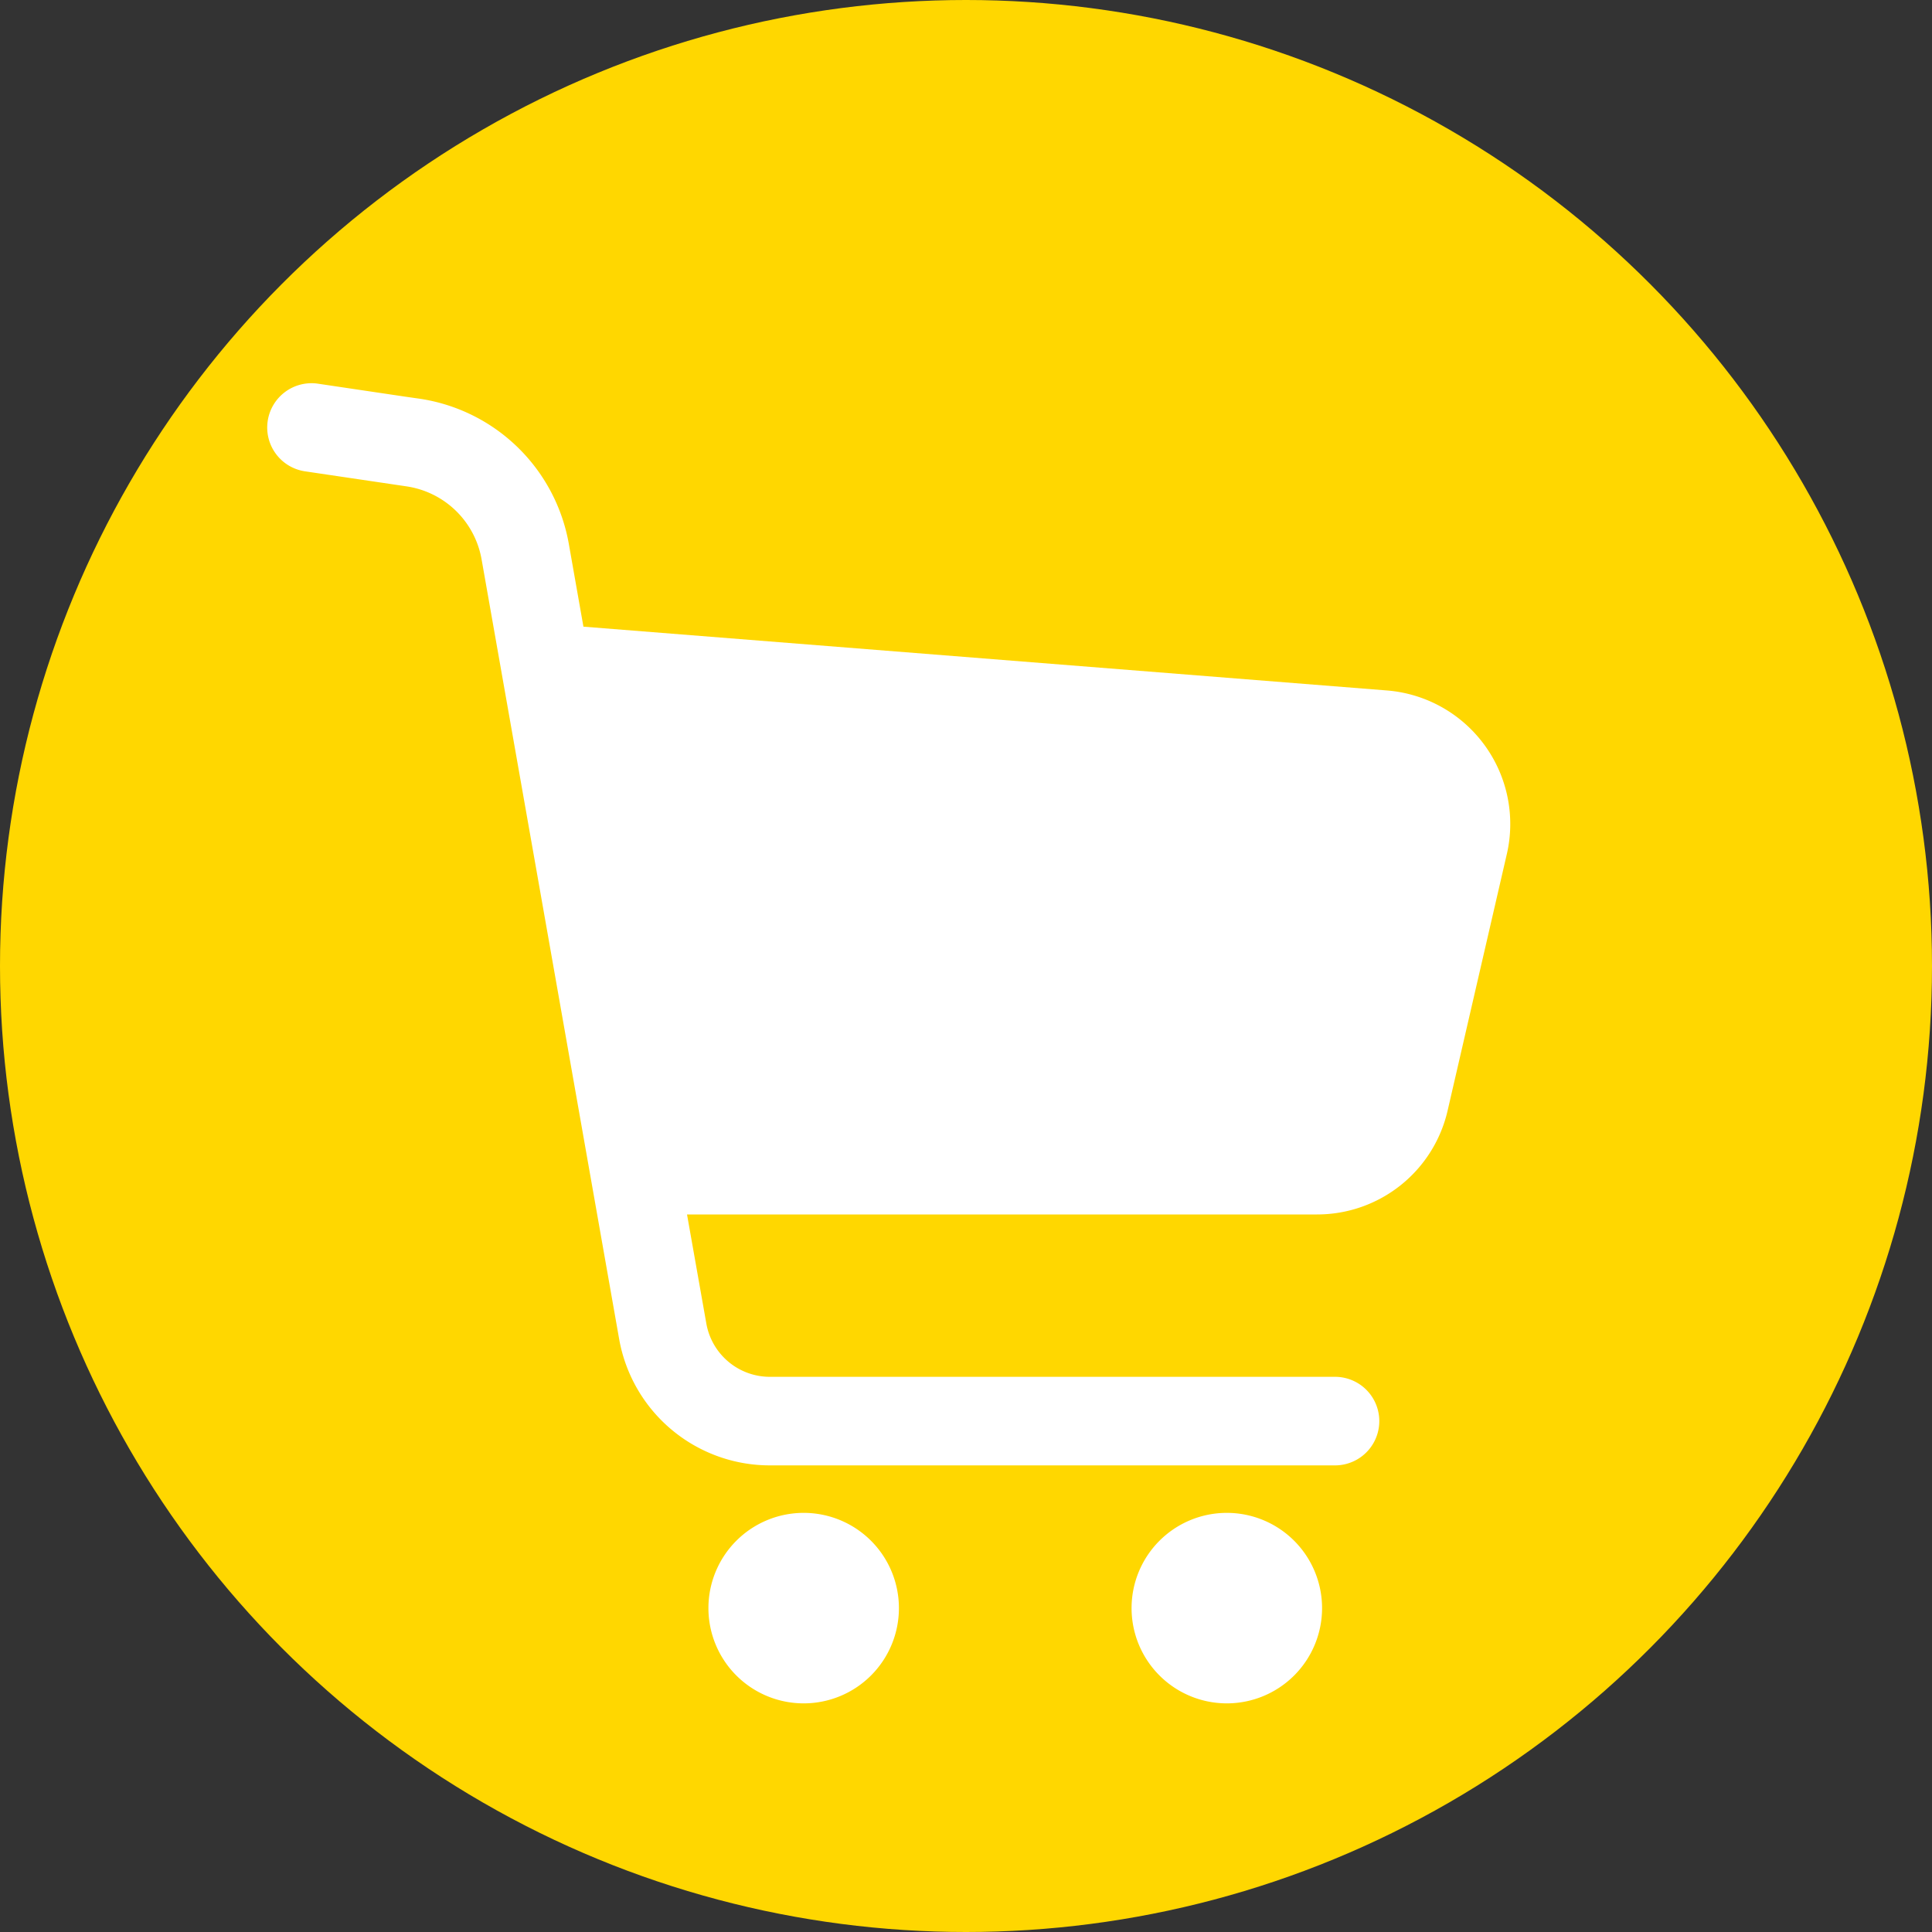
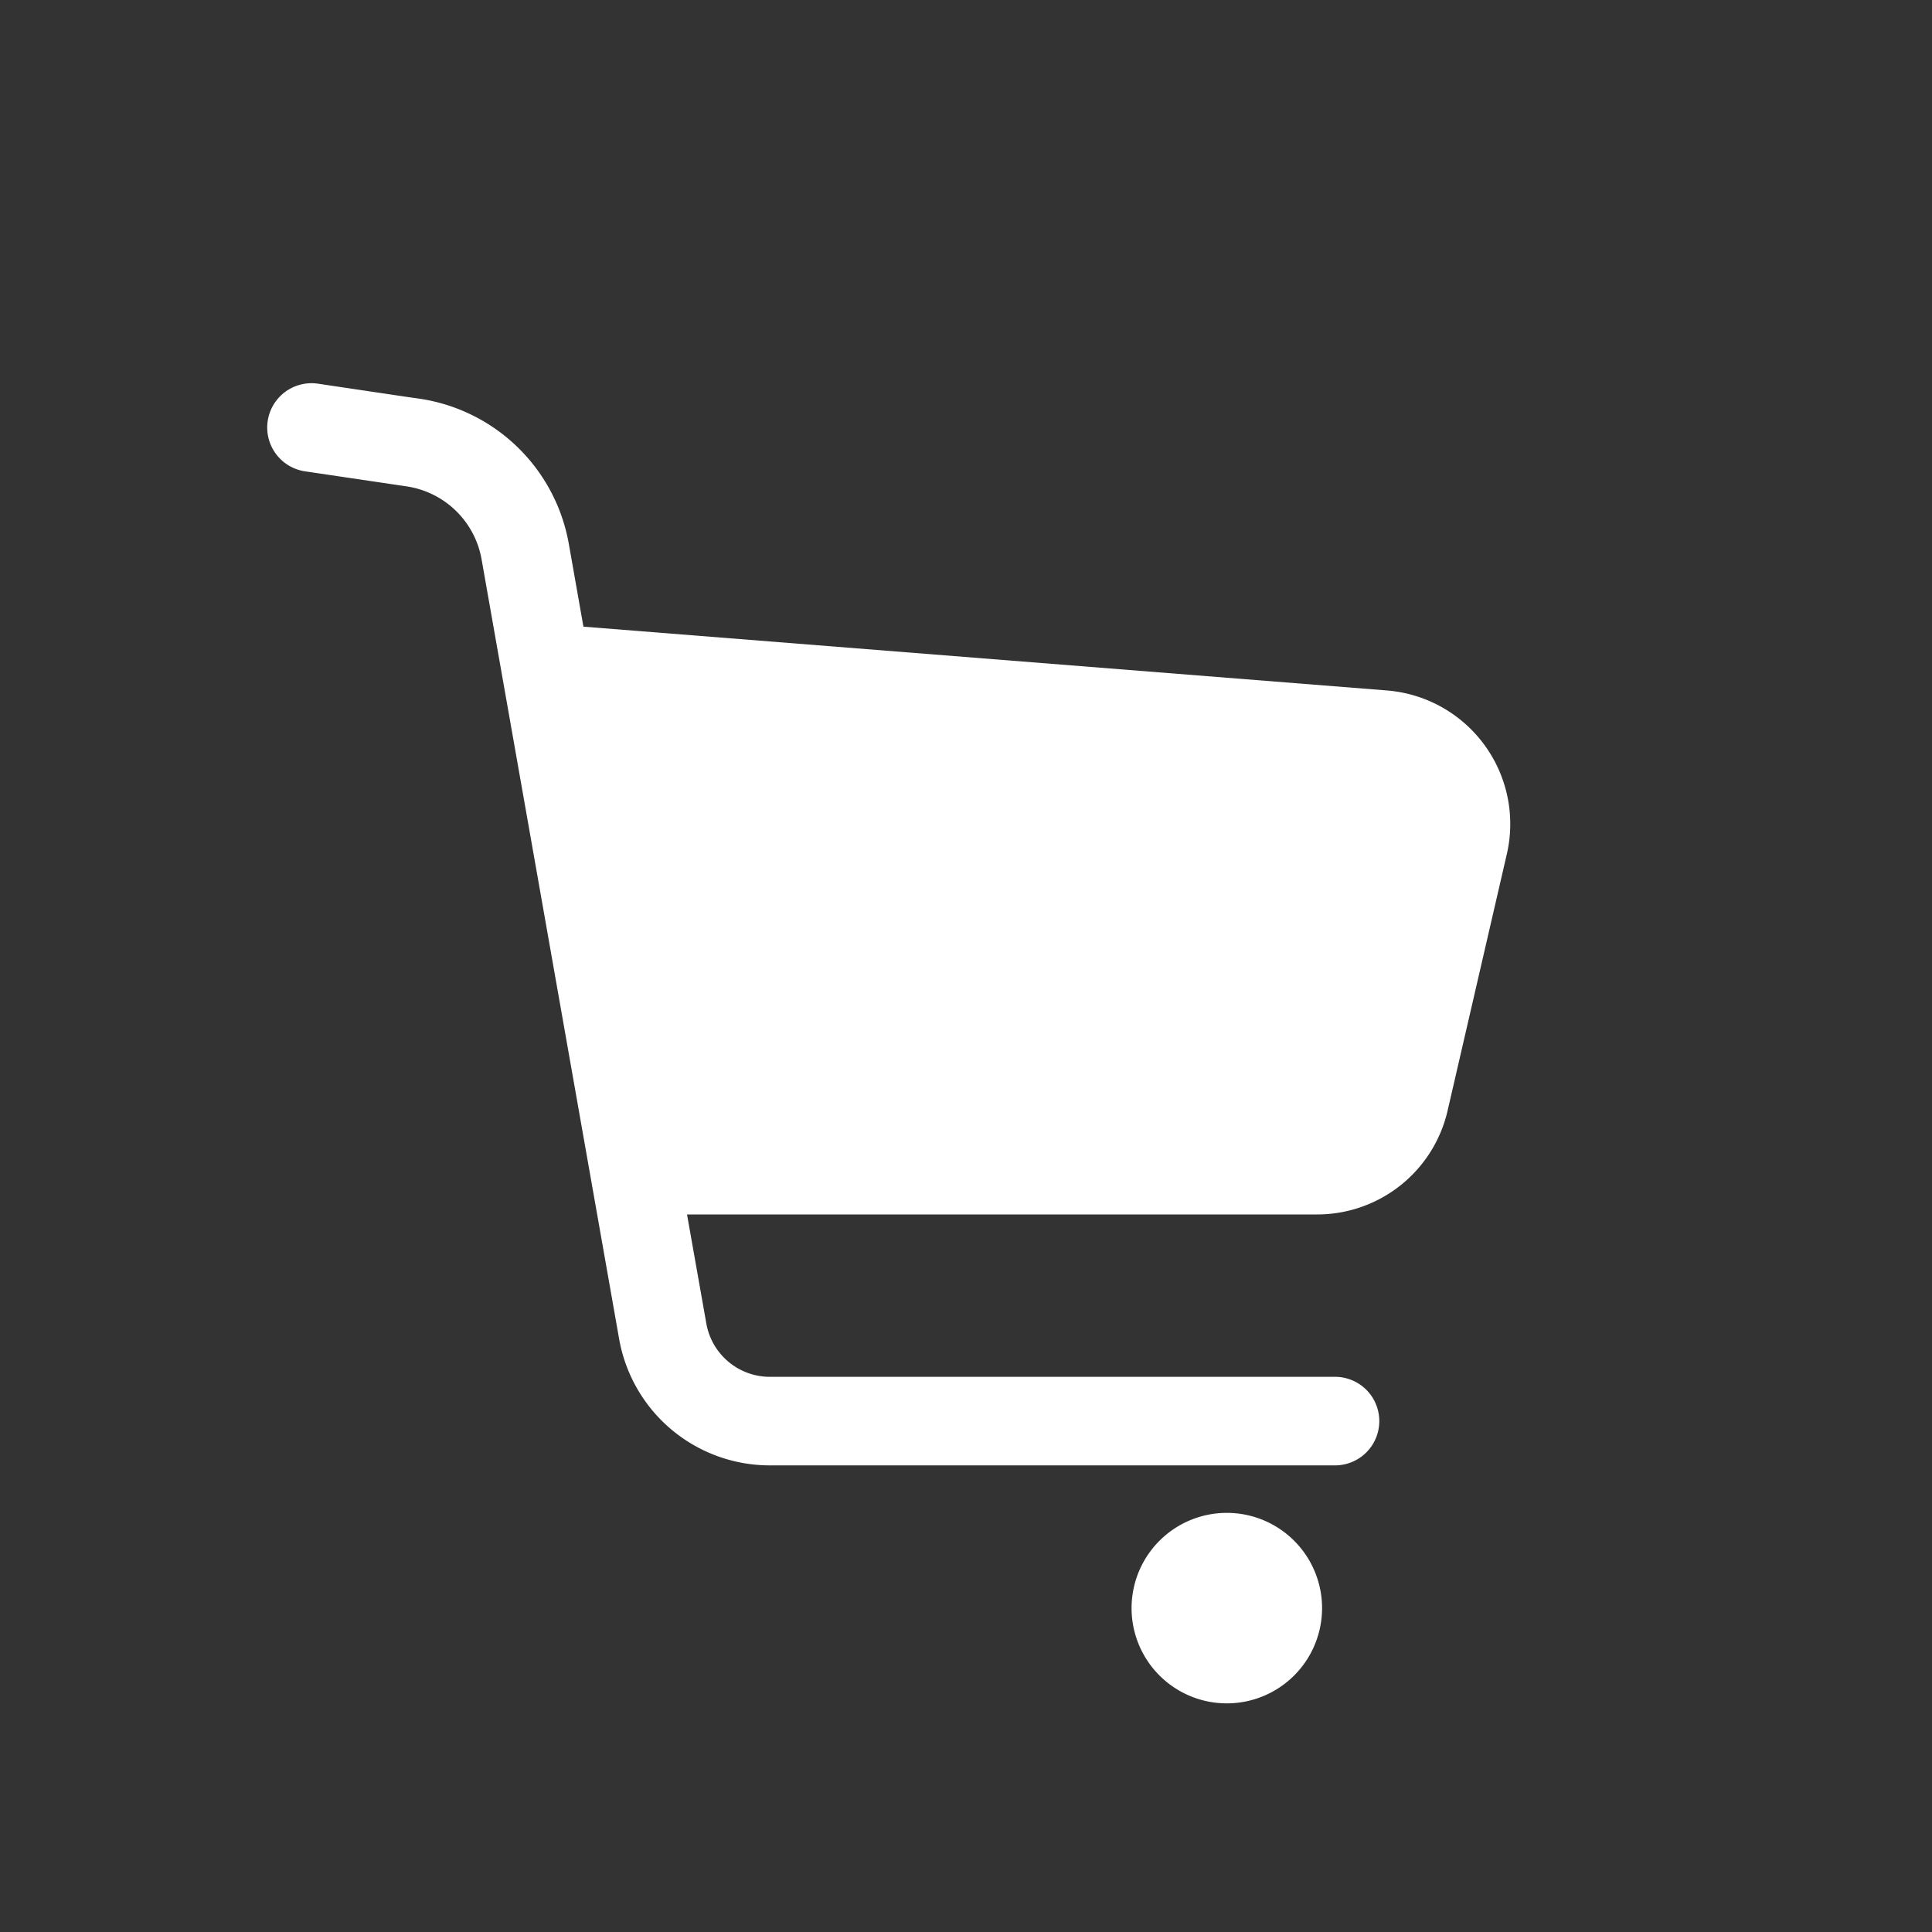
<svg xmlns="http://www.w3.org/2000/svg" width="50" height="50" viewBox="0 0 50 50" preserveAspectRatio="xMidYMid">
  <rect x="0" y="0" width="50" height="50" fill="#333333" stroke="none" />
  <g transform="translate(-351 -5210)">
-     <circle cx="25" cy="25" r="25" transform="translate(351 5210)" fill="gold" />
    <g transform="translate(342.964 5219.918)">
      <path d="M46.45,9.357a3.468,3.468,0,0,0-2.521-1.406L23.135,6.3l-.378-2.142A4.61,4.61,0,0,0,18.891.4L18.513.346,16.266.012a1.146,1.146,0,0,0-.336,2.268h0l2.626.389v0A2.316,2.316,0,0,1,20.5,4.561l3.559,20.172a3.961,3.961,0,0,0,3.9,3.273H42.586a1.146,1.146,0,1,0,0-2.292H27.96a1.67,1.67,0,0,1-1.644-1.379l-.5-2.823h16.3A3.465,3.465,0,0,0,45.5,18.825l1.533-6.641A3.464,3.464,0,0,0,46.45,9.357Z" transform="translate(0 0)" fill="#fff" />
-       <path d="M188.542,438.122a2.465,2.465,0,1,0,2.465,2.465A2.465,2.465,0,0,0,188.542,438.122Z" transform="translate(-159.707 -408.887)" fill="#fff" />
      <path d="M352.654,438.122a2.465,2.465,0,1,0,2.465,2.465A2.465,2.465,0,0,0,352.654,438.122Z" transform="translate(-312.868 -408.887)" fill="#fff" />
    </g>
  </g>
</svg>